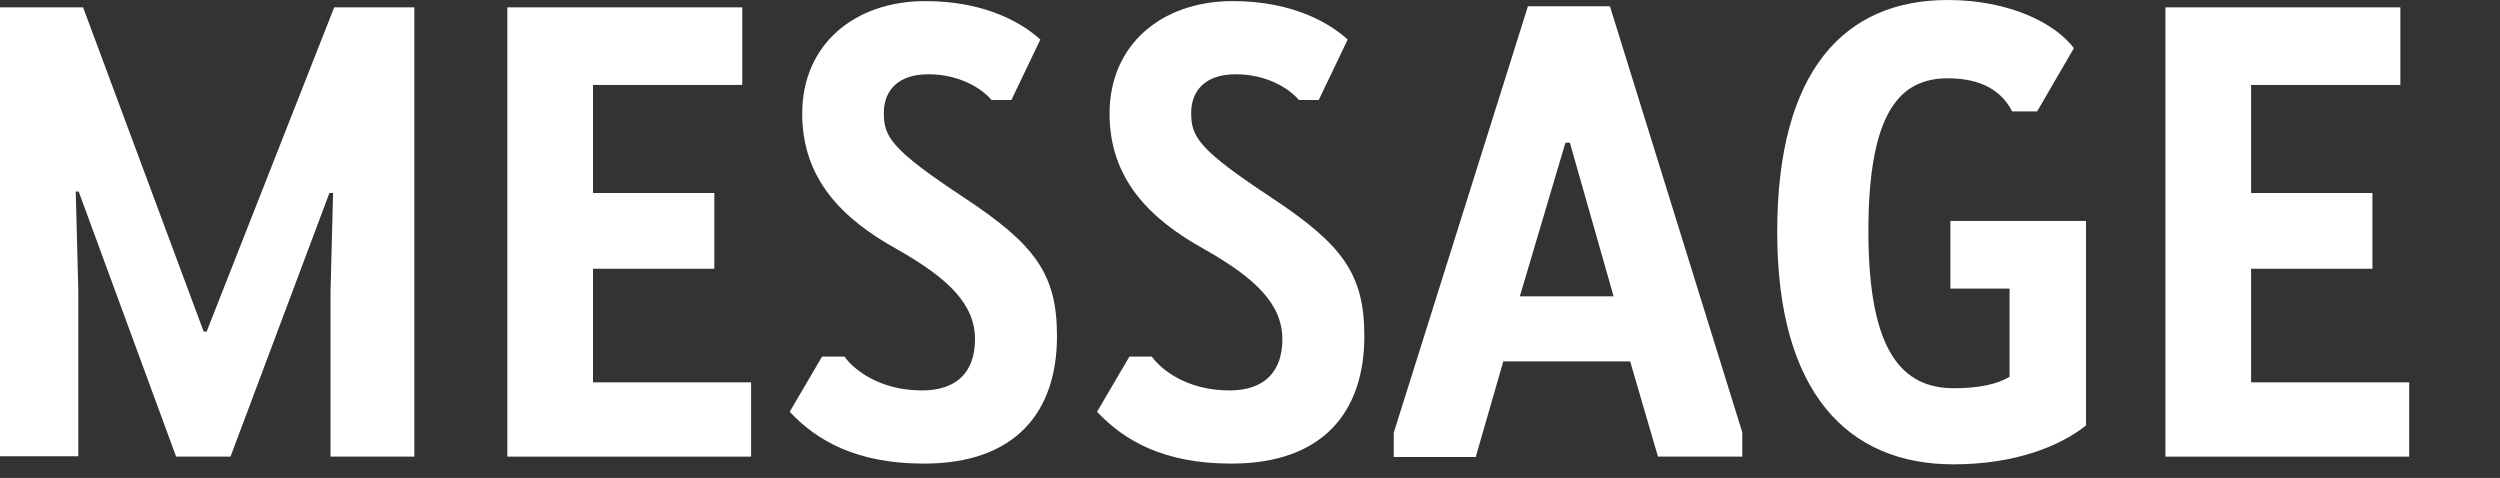
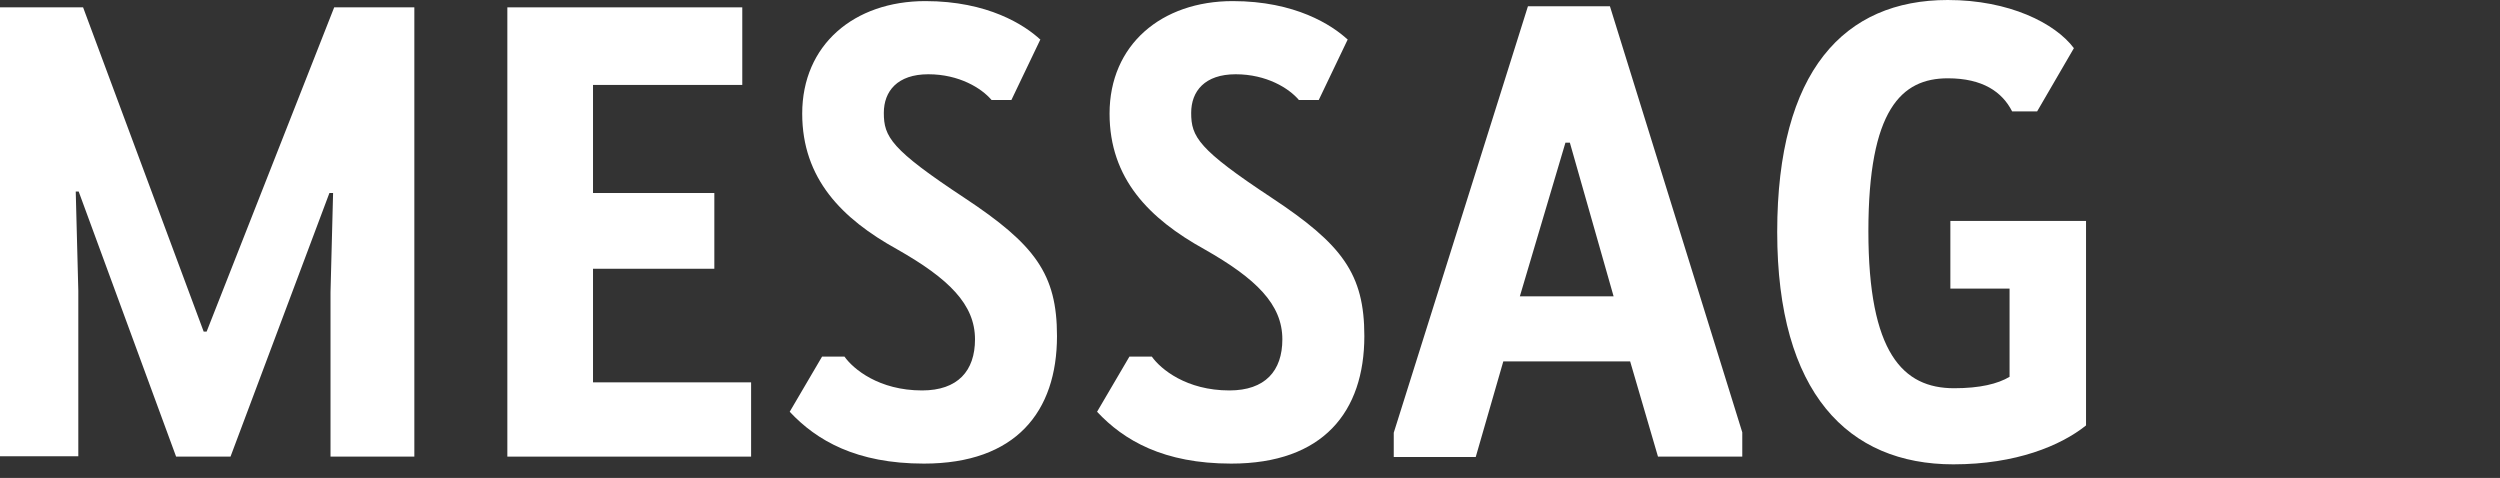
<svg xmlns="http://www.w3.org/2000/svg" id="_レイヤー_2" viewBox="0 0 68 13">
  <rect x="0" y="0" width="68" height="13" fill="#333333" stroke="none" />
  <defs>
    <style>.cls-1{fill:#fff;}.cls-2{fill:none;}</style>
  </defs>
  <g id="design">
    <g id="message_w">
-       <rect class="cls-2" width="68" height="13" />
      <path class="cls-1" d="M0,12.43V.2h2.26l3.28,8.82h.08L9.09.2h2.18v12.22h-2.28v-4.47l.07-2.7h-.1l-2.69,7.17h-1.48l-2.65-7.21h-.08l.07,2.7v4.5H0Z" />
      <path class="cls-1" d="M13.8.2h6.39v2.11h-4.06v2.94h3.3v2.06h-3.3v3.09h4.3v2.02h-6.63V.2Z" />
      <path class="cls-1" d="M28.29,1.09l-.78,1.63h-.54c-.27-.32-.88-.7-1.72-.7s-1.21.46-1.21,1.05c0,.65.19.99,2.19,2.31,1.92,1.27,2.52,2.07,2.52,3.76,0,2.06-1.12,3.47-3.62,3.47-1.84,0-2.92-.63-3.65-1.41l.88-1.5h.61c.24.34.94.92,2.11.92.97,0,1.44-.53,1.44-1.39,0-.95-.71-1.65-2.12-2.45-1.5-.83-2.58-1.92-2.58-3.69,0-1.87,1.41-3.06,3.35-3.06,1.7,0,2.7.65,3.13,1.05Z" />
      <path class="cls-1" d="M36.65,1.09l-.78,1.63h-.54c-.27-.32-.88-.7-1.72-.7s-1.21.46-1.21,1.05c0,.65.19.99,2.19,2.31,1.92,1.27,2.52,2.07,2.52,3.76,0,2.06-1.12,3.47-3.62,3.47-1.84,0-2.92-.63-3.65-1.41l.88-1.5h.61c.24.34.94.92,2.11.92.97,0,1.44-.53,1.44-1.39,0-.95-.71-1.65-2.12-2.45-1.5-.83-2.58-1.92-2.58-3.69,0-1.87,1.41-3.06,3.35-3.06,1.7,0,2.7.65,3.13,1.05Z" />
      <path class="cls-1" d="M45.1,12.43l-.76-2.6h-3.45l-.75,2.6h-2.23v-.66L41.56.17h2.23l3.6,11.59v.66h-2.29ZM41.34,8.06h2.55l-1.19-4.18h-.12l-1.24,4.18Z" />
      <path class="cls-1" d="M56.73,11.58c-.68.54-1.89,1.05-3.6,1.05-2.86,0-4.79-1.94-4.79-6.32s1.82-6.31,4.64-6.31c1.67,0,2.92.63,3.43,1.31l-1,1.72h-.68c-.27-.53-.8-.9-1.75-.9-1.26,0-2.16.85-2.16,4.16s.94,4.27,2.33,4.27c.71,0,1.19-.12,1.51-.31v-2.4h-1.61v-1.84h3.69v5.56Z" />
-       <path class="cls-1" d="M58.9.2h6.39v2.11h-4.06v2.94h3.3v2.06h-3.3v3.09h4.3v2.02h-6.63V.2Z" />
    </g>
  </g>
</svg>